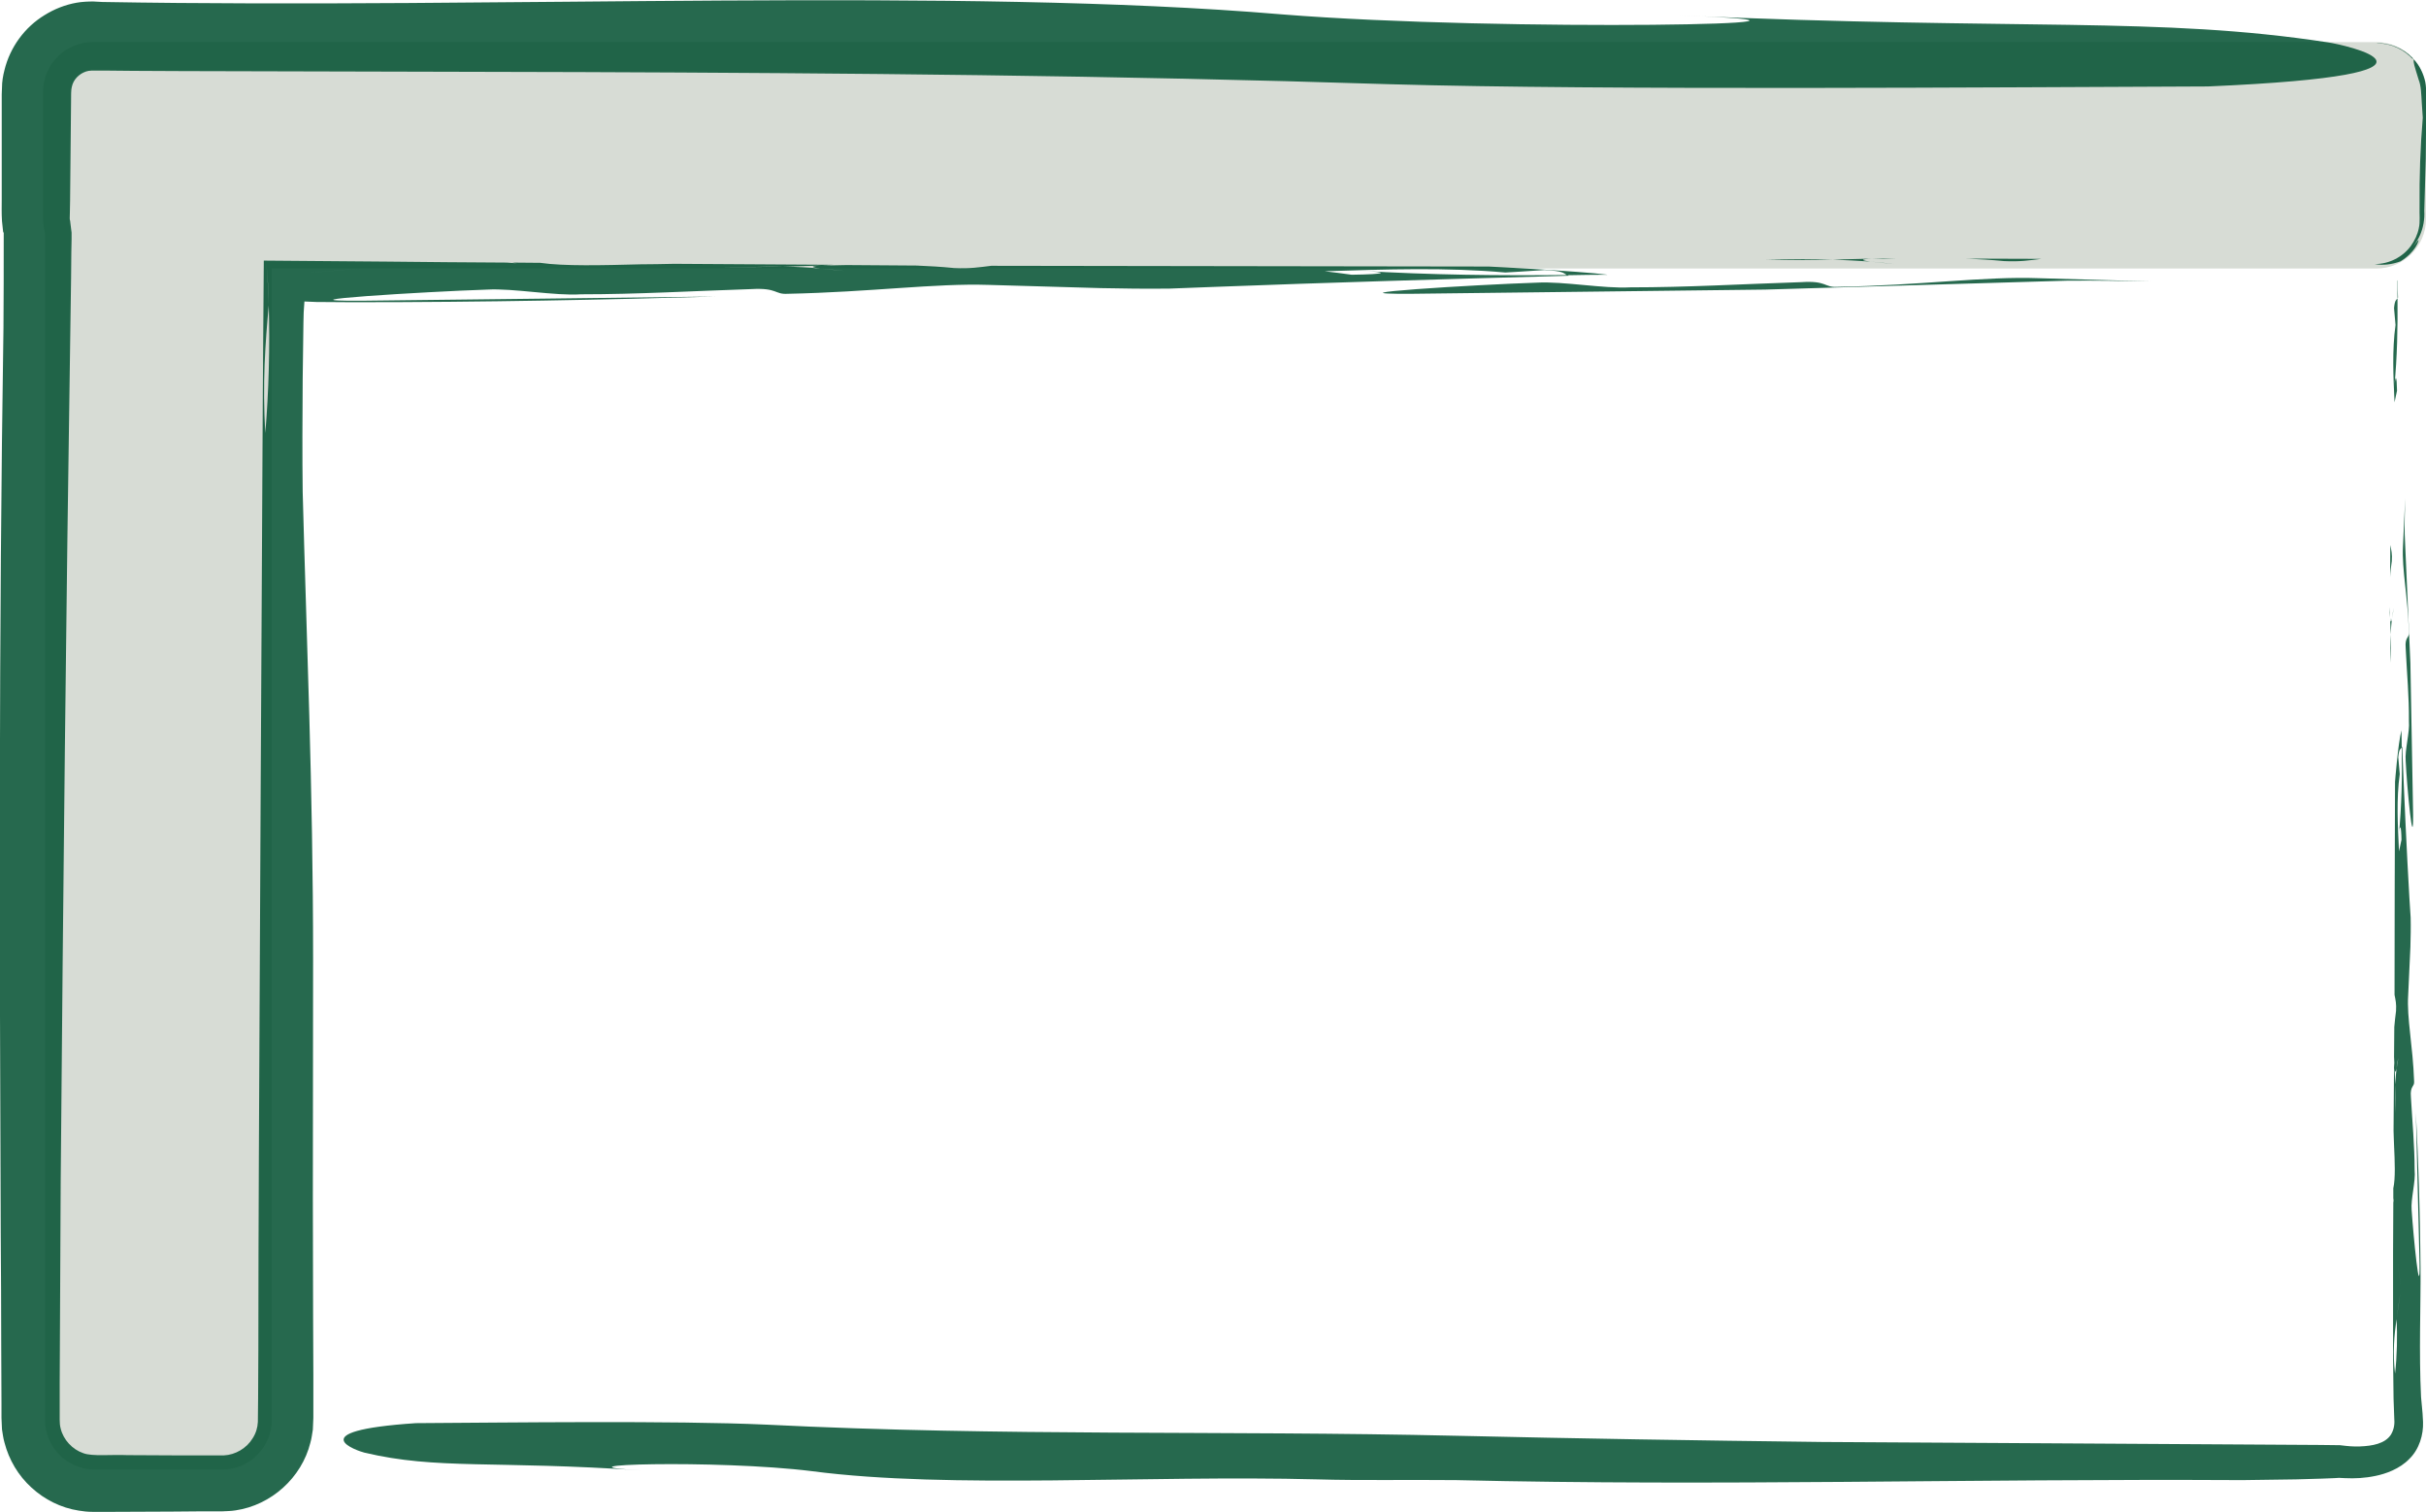
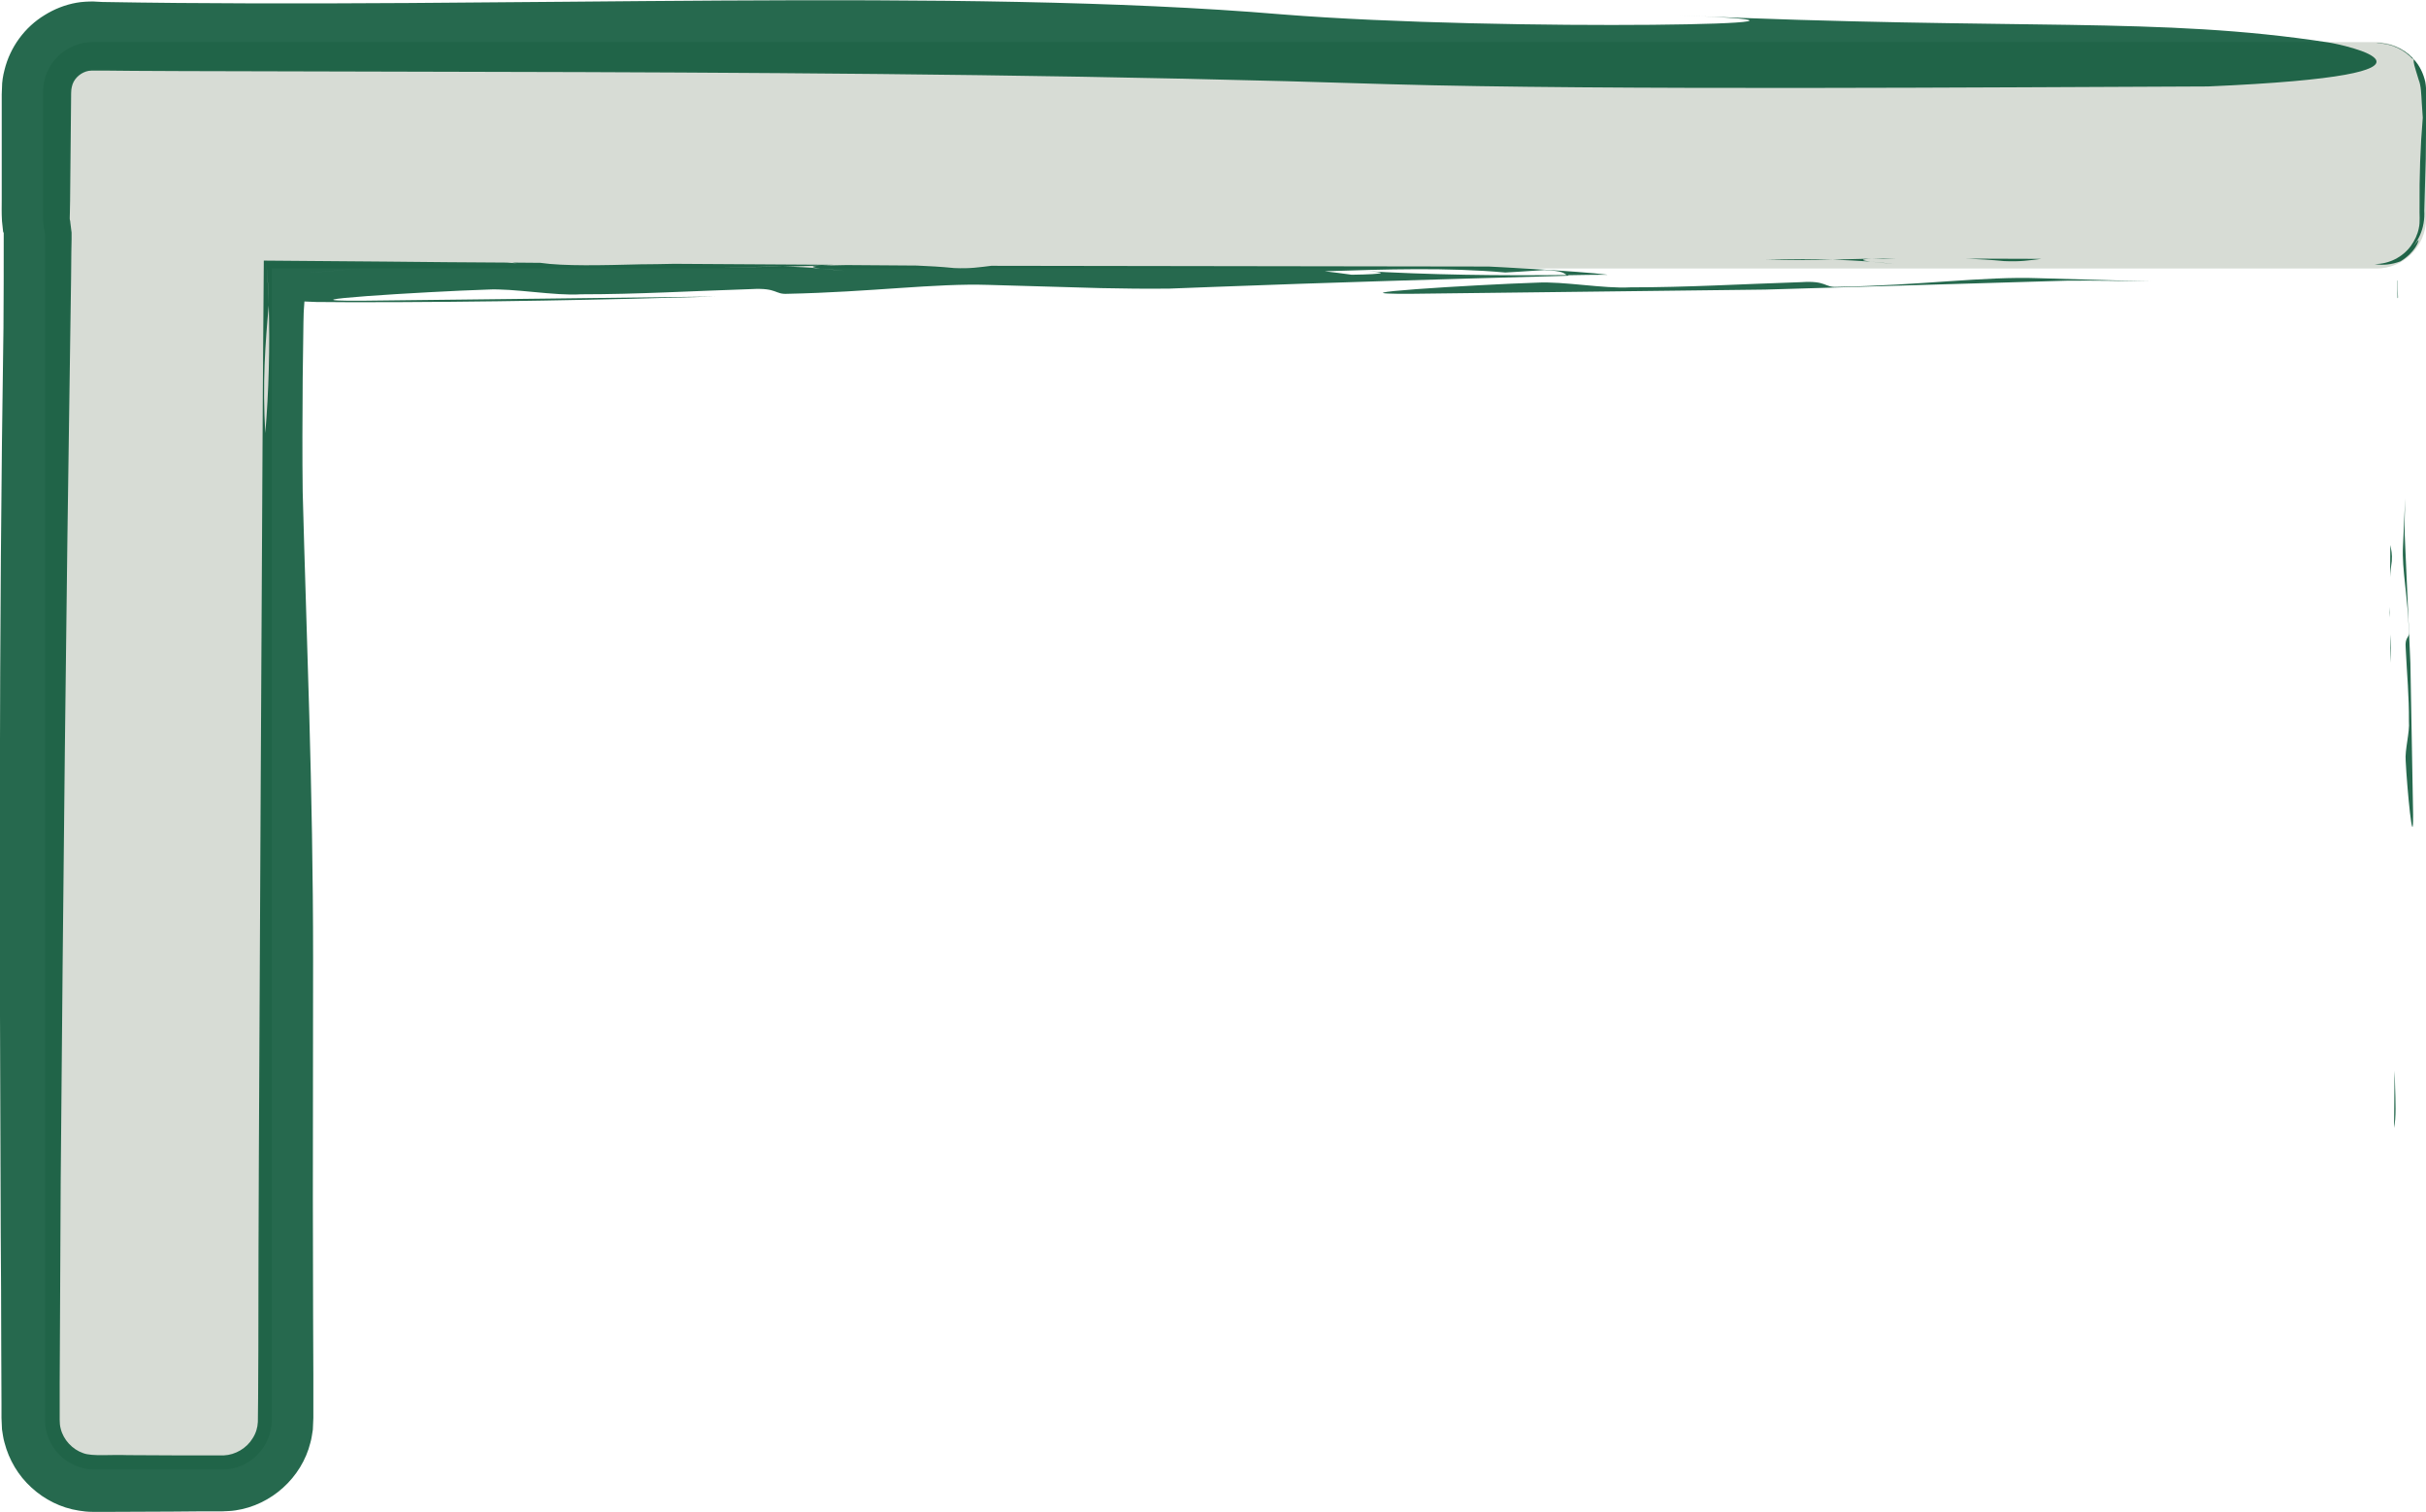
<svg xmlns="http://www.w3.org/2000/svg" version="1.1" id="Laag_1" x="0px" y="0px" viewBox="0 0 97.94 61.04" style="enable-background:new 0 0 97.94 61.04;" xml:space="preserve">
  <style type="text/css">
	.st0{fill:#D7DCD5;}
	.st1{opacity:0.85;}
	.st2{fill:#004F2F;}
</style>
  <g>
    <path class="st0" d="M8.98,59.32H3.81c-1.09,0-1.99-0.9-1.99-1.99V3.73c0-1.09,0.9-1.99,1.99-1.99h5.17c1.09,0,1.99,0.9,1.99,1.99   v53.6C10.97,58.42,10.07,59.32,8.98,59.32z" />
    <path class="st0" d="M97.94,3.7v5.14c0,1.1-0.9,2-2,2H3.74c-1.1,0-2-0.9-2-2V3.7c0-1.1,0.9-2,2-2h92.2   C97.04,1.7,97.94,2.6,97.94,3.7z" />
    <g>
      <g>
        <g>
          <g>
            <g class="st1">
              <g>
                <path class="st2" d="M82.41,10.45c-1.01,0-2.02-0.01-3.03-0.01c0.51,0.02,1.01,0.05,1.53,0.1         C81.57,10.57,81.92,10.51,82.41,10.45z" />
                <path class="st2" d="M76.58,10.42c-0.18,0-0.37,0-0.54,0c-0.16,0.01-0.32,0.02-0.46,0.03         C75.91,10.44,76.25,10.43,76.58,10.42z" />
                <path class="st2" d="M71.3,10.49c0.93,0.02,1.83,0.01,2.69-0.01C73.23,10.46,72.34,10.46,71.3,10.49z" />
                <path class="st2" d="M75.51,10.56c-0.32-0.04-0.48-0.09,0.05-0.12c0.01,0,0.01,0,0.02,0c-0.53,0.01-1.05,0.03-1.59,0.04         C74.56,10.5,75.07,10.53,75.51,10.56z" />
                <path class="st2" d="M75.51,10.56c0.32,0.03,0.8,0.09,0.98,0.1C76.2,10.63,75.87,10.59,75.51,10.56z" />
                <path class="st2" d="M74.17,11.58c-0.53,0.03-0.41-0.26-1.46-0.19c-2.47,0.08-4.58,0.21-6.9,0.21         c-1.05,0.06-2.71-0.25-3.76-0.19c-2.48,0.08-8.8,0.47-5.07,0.45c5.6-0.07,9.26-0.11,14.28-0.17         c4.08-0.12,8.02-0.24,12.2-0.36c1.17-0.01,2.27,0.01,3.37,0.03c-1.44-0.04-2.91-0.08-4.54-0.13         C80.13,11.15,77.54,11.52,74.17,11.58z" />
                <path class="st2" d="M97.65,3.24c0.09,0.21,0.1,0.58,0.12,0.92c0.02,0.33,0.04,0.59,0.04,0.59c-0.1,1.18-0.14,2.38-0.13,3.6         c-0.01,0.31,0.03,0.61-0.03,0.86c-0.05,0.26-0.17,0.51-0.33,0.73c-0.33,0.44-0.87,0.72-1.45,0.72         c0.34,0.06,0.69,0.02,1.04-0.11c0.6-0.37,0.72-0.8,0.73-0.84c-0.01-0.08-0.11,0.19-0.56,0.54c0.55-0.38,0.83-1.05,0.79-1.75         c0.02-0.71,0.04-1.4,0.06-2.09c0.01-0.69,0.01-1.39,0.02-2.08c-0.01-0.34,0.02-0.69-0.04-1.03         c-0.08-0.34-0.23-0.66-0.47-0.91C97.44,2.58,97.45,2.58,97.65,3.24z" />
                <path class="st2" d="M95.99,1.75c0.54,0,1.07,0.25,1.43,0.65c0-0.01-0.01-0.04-0.02-0.06c-0.39-0.4-0.93-0.61-1.46-0.6         L95.99,1.75z" />
                <path class="st2" d="M60.1,10.76c-7.02-0.01-13.63-0.02-20.08-0.03c-0.5,0.06-0.84,0.12-1.51,0.09         c-0.5-0.05-1.01-0.08-1.51-0.1c-0.94-0.01-1.88-0.01-2.82-0.02c-0.33,0.01-0.66,0.01-0.99,0.02c0,0-0.02,0-0.03,0         c-0.53,0.03-0.37,0.08-0.04,0.12c0.37,0.03,0.7,0.07,0.99,0.1c-0.19-0.02-0.66-0.07-0.99-0.1c-0.44-0.04-0.94-0.07-1.52-0.08         c-0.86,0.02-1.76,0.03-2.68,0.01c1.03-0.03,1.92-0.03,2.68-0.01c0.54-0.01,1.07-0.03,1.59-0.04c0.15-0.01,0.3-0.02,0.46-0.03         c-2.15-0.01-4.29-0.03-6.43-0.04c-0.49,0.01-0.96,0.02-1.35,0.02c-1.55,0.04-3.1,0.08-4.06-0.06c-0.38,0-0.76-0.01-1.15-0.01         c0.07,0.01,0.15,0.02,0.22,0.03c-0.17-0.01-0.31-0.02-0.43-0.03c-1.61-0.01-3.24-0.02-4.86-0.04         c-1.06,0.05-2.16,0.11-3.25,0.16c0,0-0.86-0.1-1.28-0.14c-0.09,0.01-0.18,0.03-0.31,0.04c0.05,0.48,0.09,1.07,0.1,1.71         c0.05-0.57,0.11-1.06,0.16-1.44c0.35,0.03,0.65,0.06,0.94,0.08c0.98,0.14,2.4-0.29,3.67-0.02c-1.27-0.27-2.68,0.16-3.67,0.02         c-0.29-0.02-0.58-0.05-0.94-0.08c-0.05,0.38-0.11,0.87-0.16,1.44c0.05,1.58,0,3.54-0.14,5.15c-0.12-2,0-3.64,0.14-5.15         c-0.02-0.64-0.05-1.23-0.1-1.71c0.13-0.01,0.23-0.03,0.31-0.04c0.42,0.05,1.28,0.14,1.28,0.14c1.09-0.05,2.19-0.11,3.25-0.16         l-4.94-0.04l-0.04,5.36c-0.06,10.55-0.11,20.69-0.16,30.93c-0.01,2.56-0.02,5.13-0.02,7.71l-0.01,1.94l-0.01,0.94         c-0.01,0.23-0.08,0.46-0.21,0.66c-0.24,0.4-0.7,0.67-1.16,0.69l-1.93,0l-1.97-0.01c-0.63-0.03-1.42,0.06-1.78-0.08         c-0.44-0.15-0.8-0.54-0.91-0.99c-0.03-0.11-0.04-0.23-0.04-0.35l0-0.5l0-1c0.01-2.67,0.03-5.37,0.04-8.1         C2.55,35.86,2.67,24.47,2.84,13.3c0.01-0.7,0.02-1.39,0.03-2.08l0.01-1.04l0.01-0.52l0-0.27c-0.01-0.13-0.04-0.27-0.05-0.4         c0-0.05-0.01-0.08-0.02-0.12c-0.01-0.04,0-0.16,0-0.24l0.01-0.52l0.01-1.03l0.02-2.05l0.01-1.02c0-0.43,0.01-0.43,0.06-0.61         c0.1-0.28,0.37-0.49,0.65-0.54c0.04,0,0.07-0.01,0.11-0.01l0.05,0l0.12,0l0.51,0l1.01,0.01l2.02,0.01         C12.8,2.88,18.13,2.9,23.47,2.91C34.15,2.95,44.86,3.04,56.12,3.4c8.64,0.25,24.68,0.12,33.01,0.09         c11.16-0.48,5.37-1.71,4.85-1.78c-6.86-1.05-12.23-0.47-26.21-1.09c9.52,0.35-7.03,0.68-16.02-0.04         c-13.01-1.1-31.56-0.22-47.61-0.5L3.76,0.06c-0.19,0-0.45,0.01-0.67,0.05C2.64,0.19,2.2,0.36,1.8,0.61         C1.01,1.09,0.41,1.89,0.18,2.83C0.12,3.06,0.08,3.3,0.08,3.54L0.07,3.81l0,0.2l0,0.79c0,0.53,0,1.07,0,1.61         c0,0.54,0,1.09,0,1.64c0,0.29-0.01,0.53,0.01,0.87L0.12,9.3c0,0.08,0.04,0.11,0.03,0.1l0,0.01c0-0.05,0,0.2,0,0.32         c0,1.14,0,2.3-0.01,3.5c-0.19,12.43-0.16,24.43-0.11,36.58c0.01,1.52,0.02,3.04,0.02,4.57l0.01,2.29l0,0.57         c0,0.06,0.01,0.3,0.02,0.46c0.03,0.18,0.05,0.36,0.1,0.53c0.18,0.7,0.56,1.34,1.09,1.82c0.52,0.48,1.19,0.82,1.91,0.93         c0.18,0.03,0.36,0.05,0.54,0.05l0.33,0l0.58,0l2.31-0.01l1.16-0.01l0.58,0l0.29,0c0.18-0.01,0.36-0.01,0.54-0.04         c1.44-0.21,2.67-1.32,3.02-2.73c0.05-0.17,0.07-0.35,0.1-0.53c0.01-0.16,0.02-0.41,0.02-0.47l0-0.59l0-1.17         c0-0.78-0.01-1.57-0.01-2.35c0-1.57-0.01-3.16-0.01-4.75c0-3.18,0.01-6.4,0.01-9.67c0-6.93-0.27-13.02-0.42-18.85         c-0.02-1.51-0.01-3.06,0-4.58c0.01-0.76,0.02-1.52,0.03-2.26l0.01-0.4l0.01-0.16l0.02-0.29c0.17,0.01,0.33,0.01,0.48,0.02         c0.51,0,1.01,0.01,1.48,0.01c5.45,0,10.14-0.1,14.63-0.23c-5.02,0.06-8.69,0.11-14.28,0.17c-3.73,0.02,2.6-0.37,5.07-0.45         c1.06-0.06,2.72,0.26,3.78,0.19c2.3,0,4.41-0.13,6.88-0.21c1.06-0.06,0.94,0.22,1.46,0.19c3.37-0.07,5.96-0.43,8.11-0.36         c1.63,0.05,3.11,0.09,4.54,0.13c0.91,0.02,1.81,0.03,2.77,0.02c0.6-0.02,1.21-0.05,1.83-0.07c-0.49-0.09-0.67-0.2-0.83-0.3         c0.89,0.03,2.15,0.07,3.03,0.1c-0.89-0.03-2.15-0.07-3.03-0.1c0.16,0.11,0.34,0.22,0.83,0.3c4.43-0.17,9.54-0.32,14.29-0.45         l-0.06-0.03c-2.78,0.03-5.49,0-8.37-0.17c1.25,0.06,1.09,0.14-0.33,0.16c-0.36-0.05-0.73-0.1-1.09-0.14         c2.48-0.08,4.95-0.16,7.29,0.05c0,0,1.06-0.06,1.59-0.1c0.78,0.04,0.75,0.13,0.91,0.21c0.54-0.01,1.09-0.02,1.64-0.02         C63.75,10.94,60.1,10.76,60.1,10.76z" />
                <path class="st2" d="M31.53,10.75c0.38-0.01,0.84-0.01,1.34-0.02c-1.8-0.01-3.59-0.03-5.4-0.04         C28.43,10.83,29.98,10.79,31.53,10.75z" />
              </g>
            </g>
          </g>
        </g>
      </g>
    </g>
    <g>
      <g>
        <g>
          <g>
            <g class="st1">
              <g>
                <path class="st2" d="M96.5,22c0,0.43-0.01,0.86-0.01,1.3c0.01-0.22,0.04-0.43,0.07-0.65C96.58,22.36,96.54,22.21,96.5,22z" />
                <path class="st2" d="M96.47,24.5c0,0.08,0,0.16,0,0.23c0.01,0.07,0.01,0.14,0.02,0.2L96.47,24.5z" />
                <path class="st2" d="M96.52,26.76c0.01-0.4,0.01-0.78-0.01-1.15C96.5,25.94,96.5,26.32,96.52,26.76z" />
-                 <path class="st2" d="M96.57,24.96c-0.03,0.14-0.06,0.21-0.08-0.02l0-0.01c0.01,0.23,0.02,0.45,0.02,0.68         C96.53,25.37,96.54,25.15,96.57,24.96z" />
-                 <path class="st2" d="M96.57,24.96c0.02-0.15,0.06-0.34,0.07-0.42C96.61,24.66,96.59,24.8,96.57,24.96z" />
                <path class="st2" d="M97.25,25.53c0.02,0.23-0.17,0.17-0.13,0.63c0.05,1.06,0.14,1.96,0.13,2.95         c0.04,0.45-0.17,1.16-0.13,1.61c0.05,1.06,0.31,3.77,0.3,2.17c-0.04-2.39-0.07-3.97-0.11-6.12         c-0.08-1.75-0.15-3.44-0.23-5.22c-0.01-0.5,0.01-0.97,0.02-1.44c-0.03,0.62-0.06,1.25-0.09,1.95         C96.96,22.98,97.21,24.09,97.25,25.53z" />
-                 <path class="st2" d="M96.65,12.44c0.02,0.22,0.06,0.68,0.06,0.68c-0.14,1.01-0.09,2.07-0.04,3.12l0.1-0.47         c-0.01-0.61-0.06-0.68-0.11-0.14c0.12-1.23,0.14-2.4,0.13-3.59C96.74,12.12,96.68,12.1,96.65,12.44z" />
                <path class="st2" d="M96.78,11.34c0,0.23,0.01,0.47,0.01,0.7c0.01-0.01,0.01-0.02,0.02-0.03c-0.01-0.24-0.02-0.47-0.02-0.7         L96.78,11.34z" />
-                 <path class="st2" d="M96.69,31.56c-0.01,3.01-0.02,5.84-0.02,8.6c0.04,0.21,0.08,0.36,0.06,0.65         c-0.03,0.22-0.05,0.43-0.07,0.65c0,0.4-0.01,0.81-0.01,1.21c0.01,0.14,0.01,0.28,0.02,0.43l0,0.01         c0.02,0.23,0.05,0.16,0.08,0.02c0.02-0.16,0.04-0.3,0.07-0.42c-0.01,0.09-0.04,0.27-0.07,0.42c-0.02,0.19-0.04,0.4-0.05,0.65         c0.01,0.37,0.02,0.75,0.01,1.15c-0.02-0.44-0.02-0.82-0.01-1.15c-0.01-0.23-0.02-0.46-0.03-0.68         c-0.01-0.07-0.01-0.13-0.02-0.2c-0.01,0.92-0.01,1.84-0.02,2.75c0.01,0.21,0.01,0.41,0.02,0.58         c0.03,0.66,0.06,1.33-0.03,1.74c0,0.16,0,0.33,0,0.49c0.01-0.03,0.01-0.06,0.02-0.09c-0.01,0.07-0.01,0.13-0.02,0.18         c0,0.69-0.01,1.39-0.01,2.08c0.04,0.45,0.08,0.93,0.12,1.38c0,0-0.06,0.31-0.09,0.47c0.05,0.19,0.09,0.46,0.11,0.77         c0.05-0.37,0.11-0.74,0.15-1.04c0.09-0.47-0.2-1.04-0.02-1.6c-0.18,0.55,0.11,1.13,0.02,1.6c-0.04,0.3-0.09,0.66-0.15,1.04         c0.04,0.66,0.02,1.51-0.06,2.2c-0.1-0.85-0.03-1.57,0.06-2.2c-0.02-0.32-0.06-0.59-0.11-0.77c0.03-0.16,0.09-0.47,0.09-0.47         c-0.04-0.45-0.08-0.93-0.12-1.38c0,1.36,0,2.74,0,4.14c0.01,0.57,0.01,1.13,0.02,1.69l0.03,0.84         c0.02,0.23-0.03,0.44-0.14,0.62c-0.24,0.36-0.74,0.45-1.25,0.47c-0.27,0.01-0.48-0.01-0.8-0.05l-0.84-0.01         c-2.2-0.01-4.38-0.03-6.57-0.04c-4.38-0.03-8.81-0.05-13.5-0.08c-5.08-0.06-9.96-0.14-14.74-0.25         c-9.54-0.22-18.25,0.03-27.89-0.45c-3.7-0.17-10.57-0.08-14.14-0.06c-4.78,0.32-2.3,1.14-2.08,1.19         c2.94,0.7,5.24,0.31,11.22,0.72c-4.08-0.23,3.01-0.45,6.86,0.03c5.57,0.73,13.52,0.15,20.39,0.33         c1.72,0.05,3.54,0.01,5.6,0.03c10.65,0.25,20.55-0.06,31.75,0c0.74-0.01,1.46-0.02,2.16-0.03c0.35-0.01,0.69-0.02,1.04-0.03         l0.51-0.02c0.24-0.01,0.12-0.02,0.42,0c0.41,0.02,0.81,0,1.24-0.09c0.4-0.08,0.98-0.28,1.37-0.69         c0.4-0.39,0.57-0.98,0.55-1.49l-0.02-0.35l-0.02-0.22l-0.04-0.43c-0.09-1.78-0.01-3.75-0.02-5.23         c-0.02-2.33-0.09-4.34-0.19-6.26c0.05,2.15,0.09,3.72,0.15,6.11c0.02,1.6-0.25-1.11-0.32-2.17         c-0.04-0.45,0.17-1.16,0.12-1.62c0-0.98-0.09-1.89-0.15-2.95c-0.04-0.45,0.15-0.4,0.13-0.63c-0.05-1.44-0.3-2.55-0.24-3.47         c0.03-0.7,0.06-1.33,0.09-1.95c0.01-0.39,0.02-0.78,0.01-1.19c-0.02-0.26-0.03-0.52-0.05-0.78c-0.06,0.21-0.13,0.29-0.2,0.36         c0.02-0.37,0.05-0.93,0.06-1.3c-0.02,0.37-0.05,0.93-0.06,1.3c0.07-0.07,0.14-0.15,0.2-0.36c-0.11-1.9-0.21-4.09-0.29-6.12         l-0.02,0.03c0.02,1.19,0,2.35-0.12,3.59c0.04-0.53,0.1-0.47,0.11,0.14l-0.1,0.47c-0.05-1.06-0.11-2.12,0.03-3.12         c0,0-0.04-0.45-0.06-0.68c0.03-0.34,0.09-0.32,0.14-0.39c0-0.23-0.01-0.47-0.01-0.7C96.81,30,96.69,31.56,96.69,31.56z" />
                <path class="st2" d="M96.69,43.79c0-0.16-0.01-0.36-0.02-0.57c-0.01,0.77-0.01,1.54-0.02,2.31         C96.74,45.12,96.71,44.46,96.69,43.79z" />
              </g>
            </g>
          </g>
        </g>
      </g>
    </g>
  </g>
  <g>
</g>
  <g>
</g>
  <g>
</g>
  <g>
</g>
  <g>
</g>
  <g>
</g>
</svg>